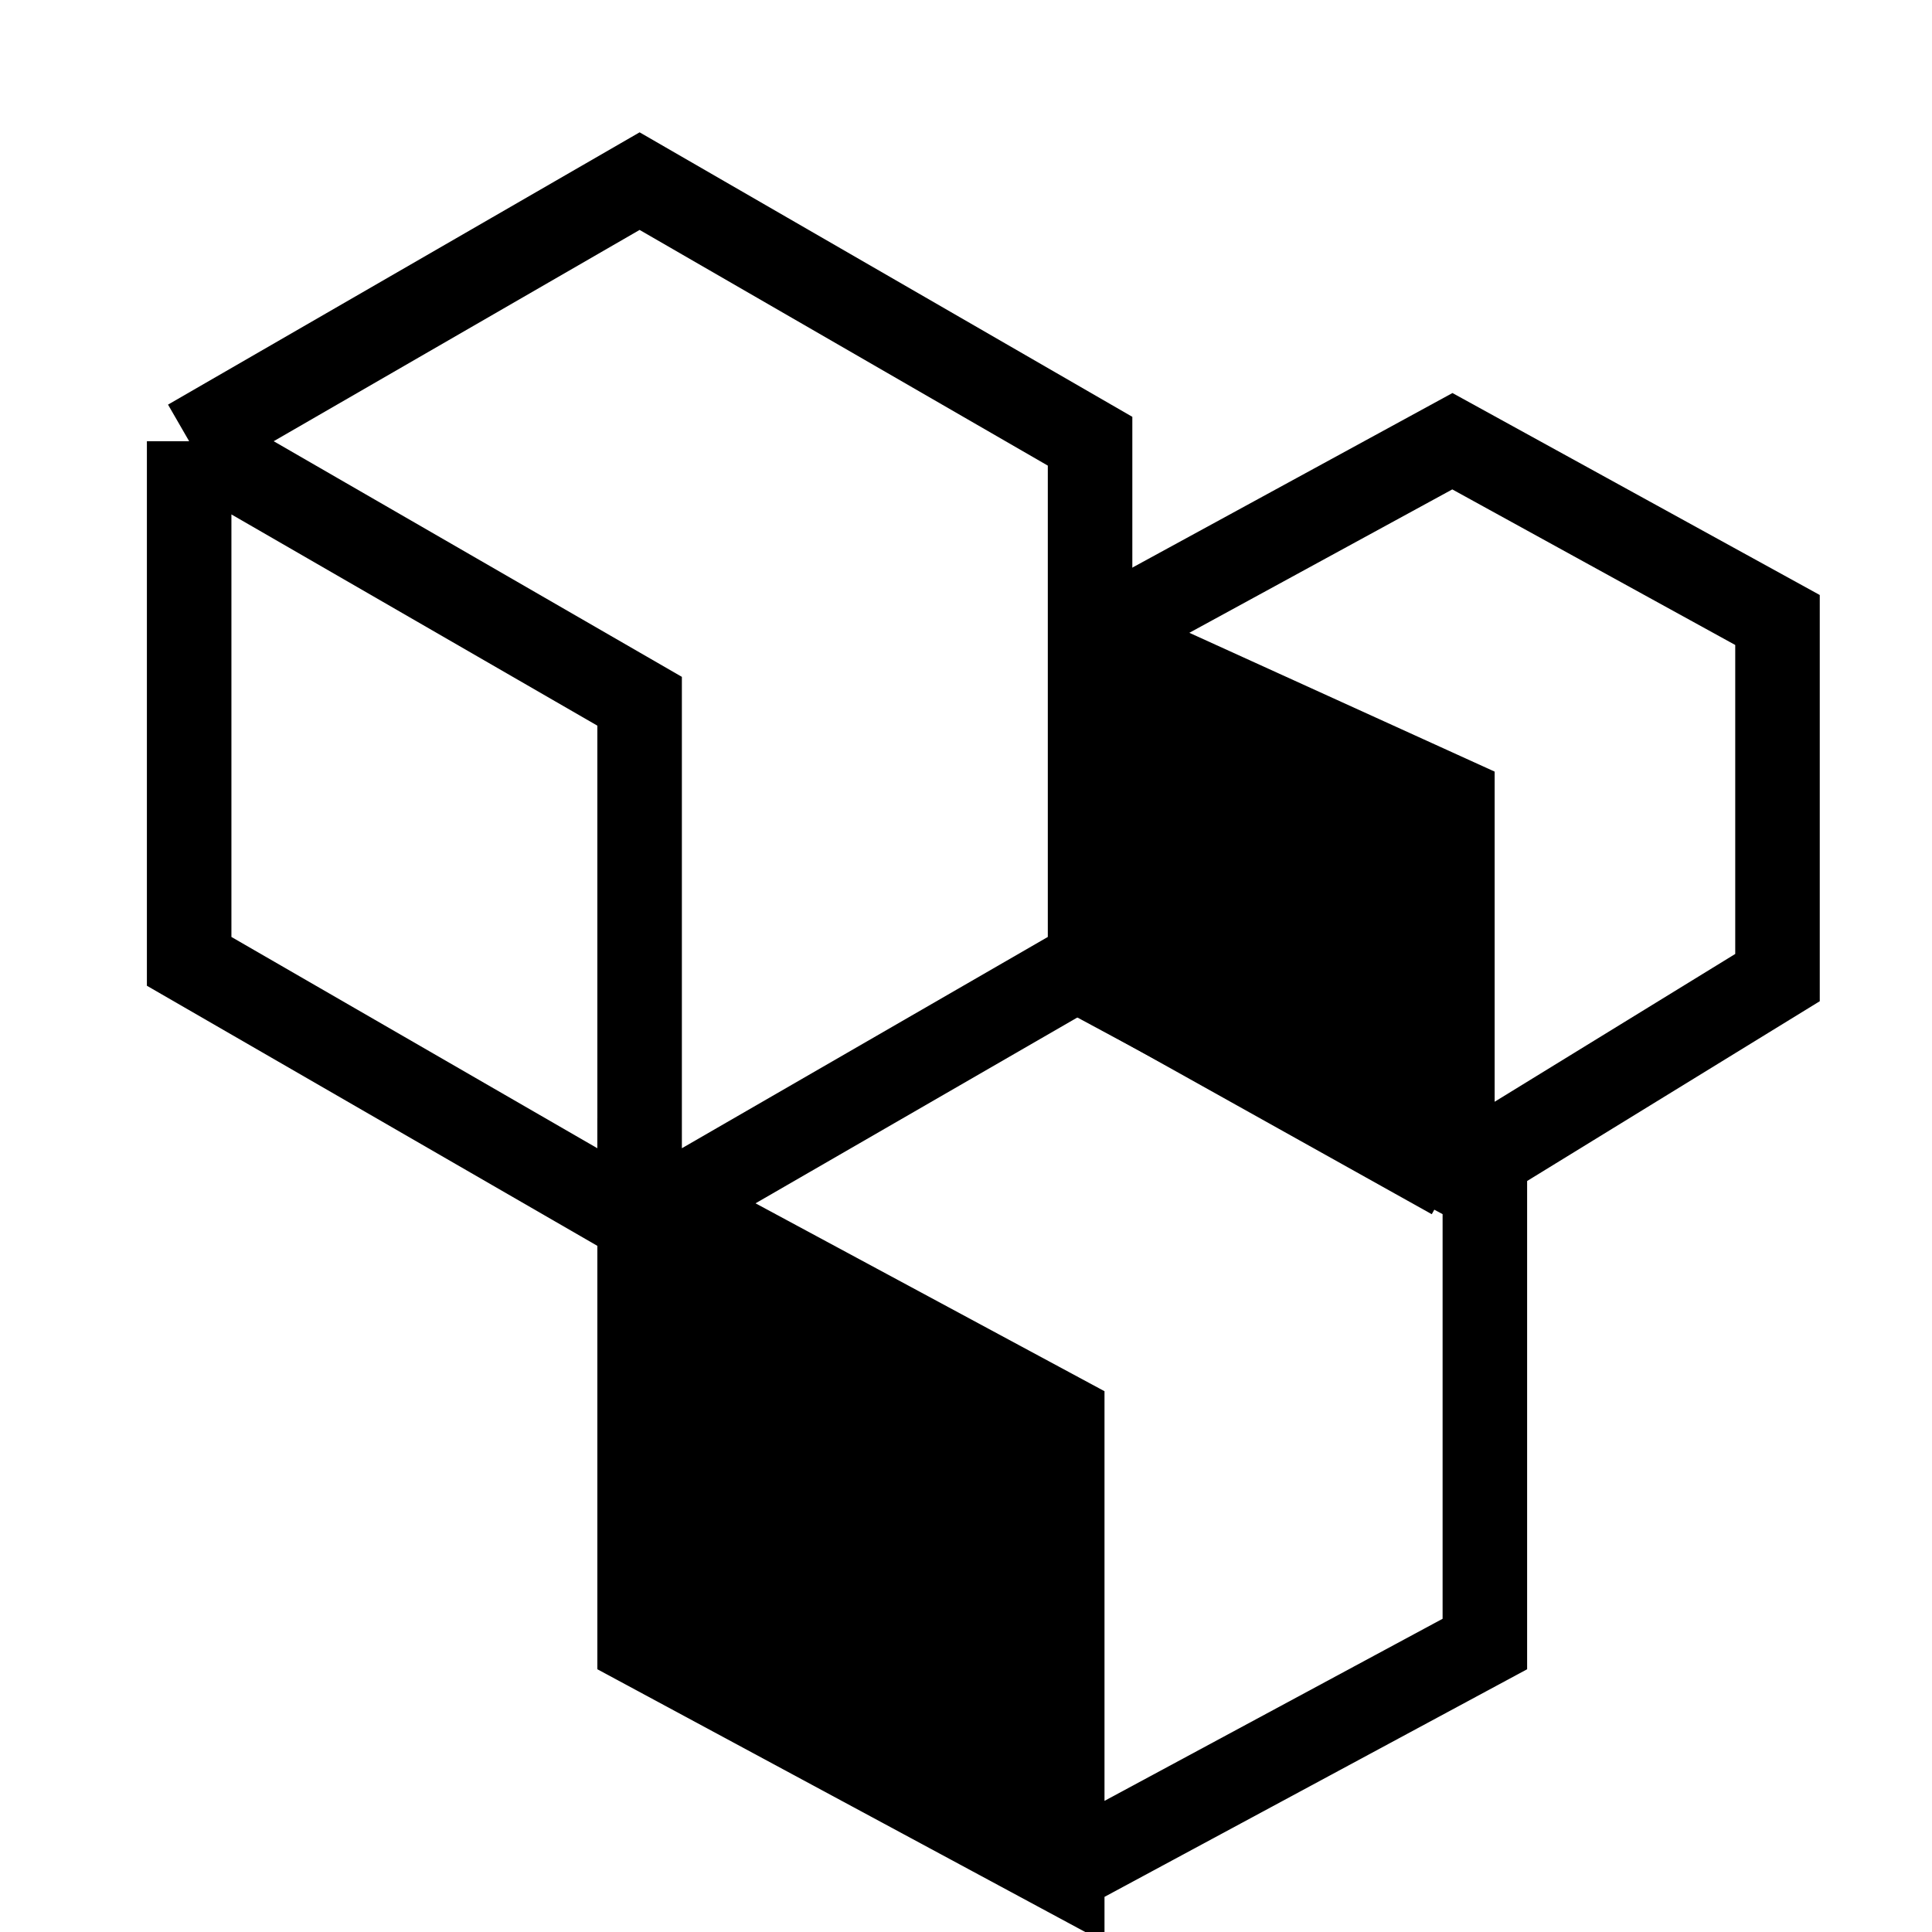
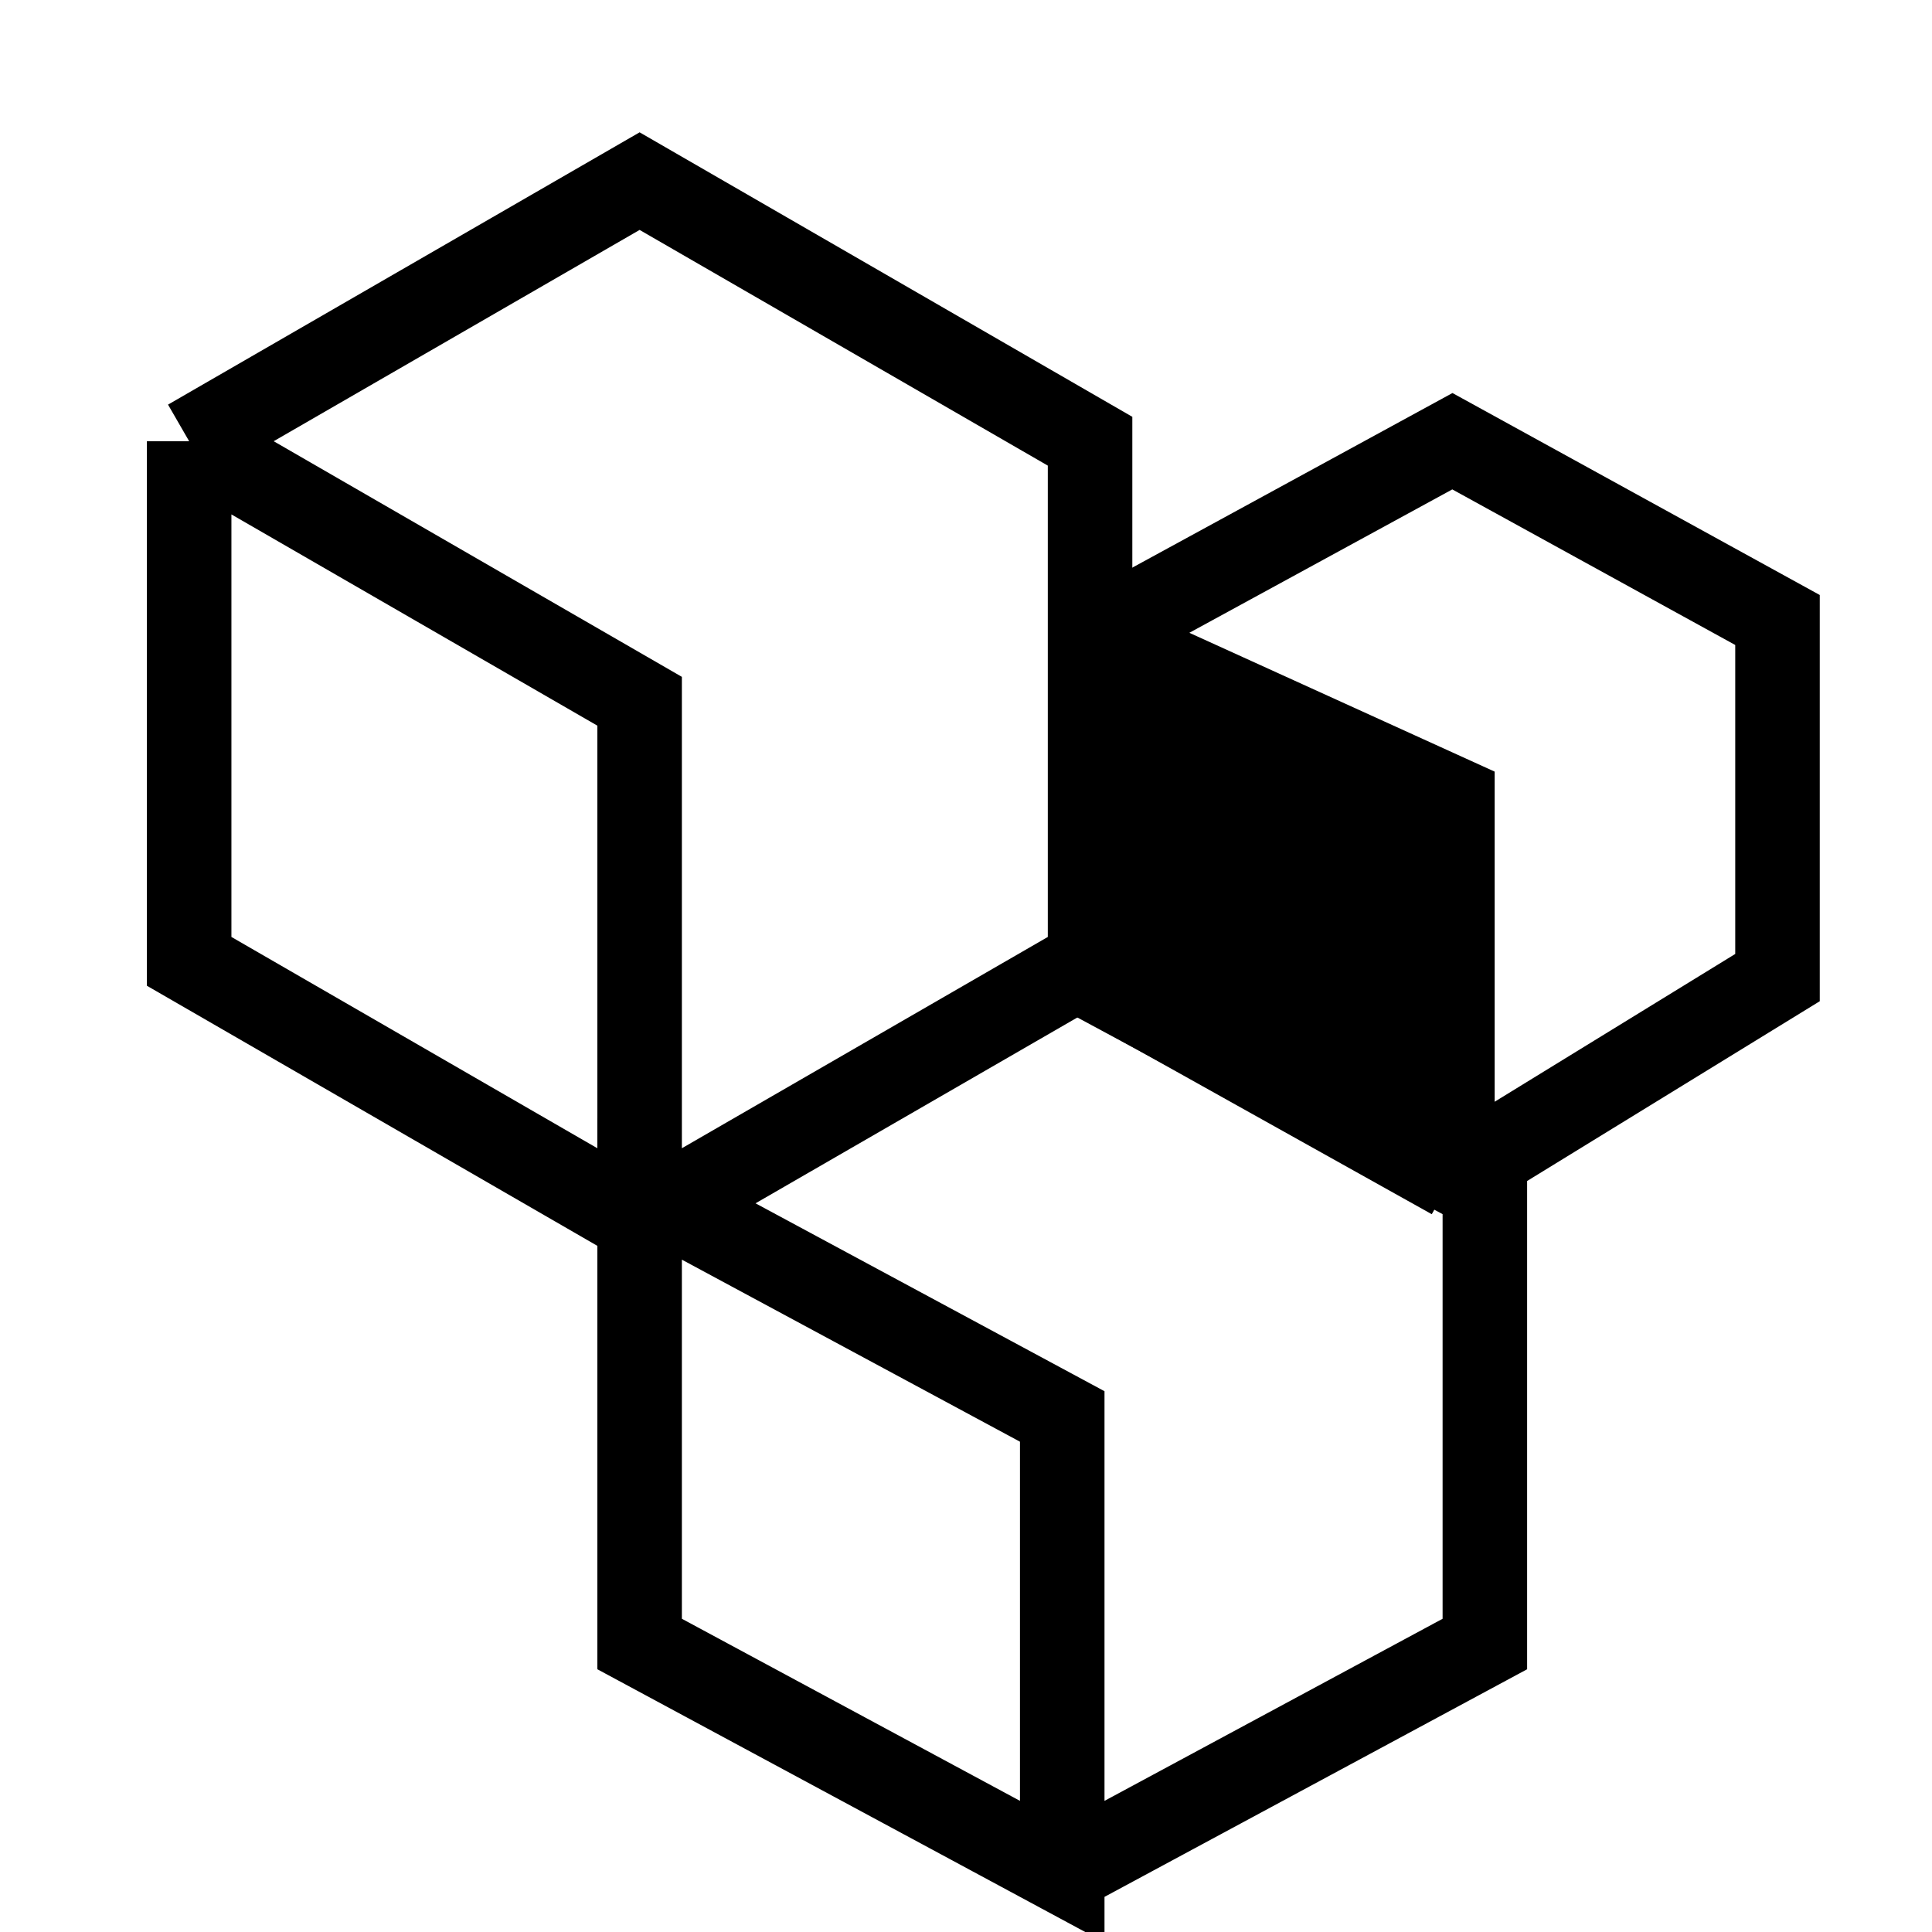
<svg xmlns="http://www.w3.org/2000/svg" fill="none" viewBox="0 0 32 32" height="32" width="32">
  <path stroke-width="1.4" stroke="black" d="M10.594 20.231L18.055 15.923V7.308L10.594 3L3.133 7.308M10.594 20.231L3.133 15.923V7.308M10.594 20.231V11.615L3.133 7.308" />
-   <path fill="black" d="M17.594 31L10.594 27.23V19.692L17.594 23.461V31Z" />
  <path stroke-width="1.4" stroke="black" d="M17.594 15.923L24.594 19.692V27.23L17.594 31M17.594 31L10.594 27.23V19.692L17.594 23.461V31Z" />
-   <path fill="black" d="M24.056 13.231L18.133 10.538V16.192L24.056 19.5V13.231Z" />
+   <path fill="black" d="M24.056 13.231L18.133 10.538V16.192L24.056 19.5V13.231" />
  <path stroke-width="1.4" stroke="black" d="M24.056 19.5L29.441 16.192V10.269L24.056 7.308L18.133 10.538M24.056 19.5V13.231L18.133 10.538M24.056 19.5L18.133 16.192V10.538" />
</svg>